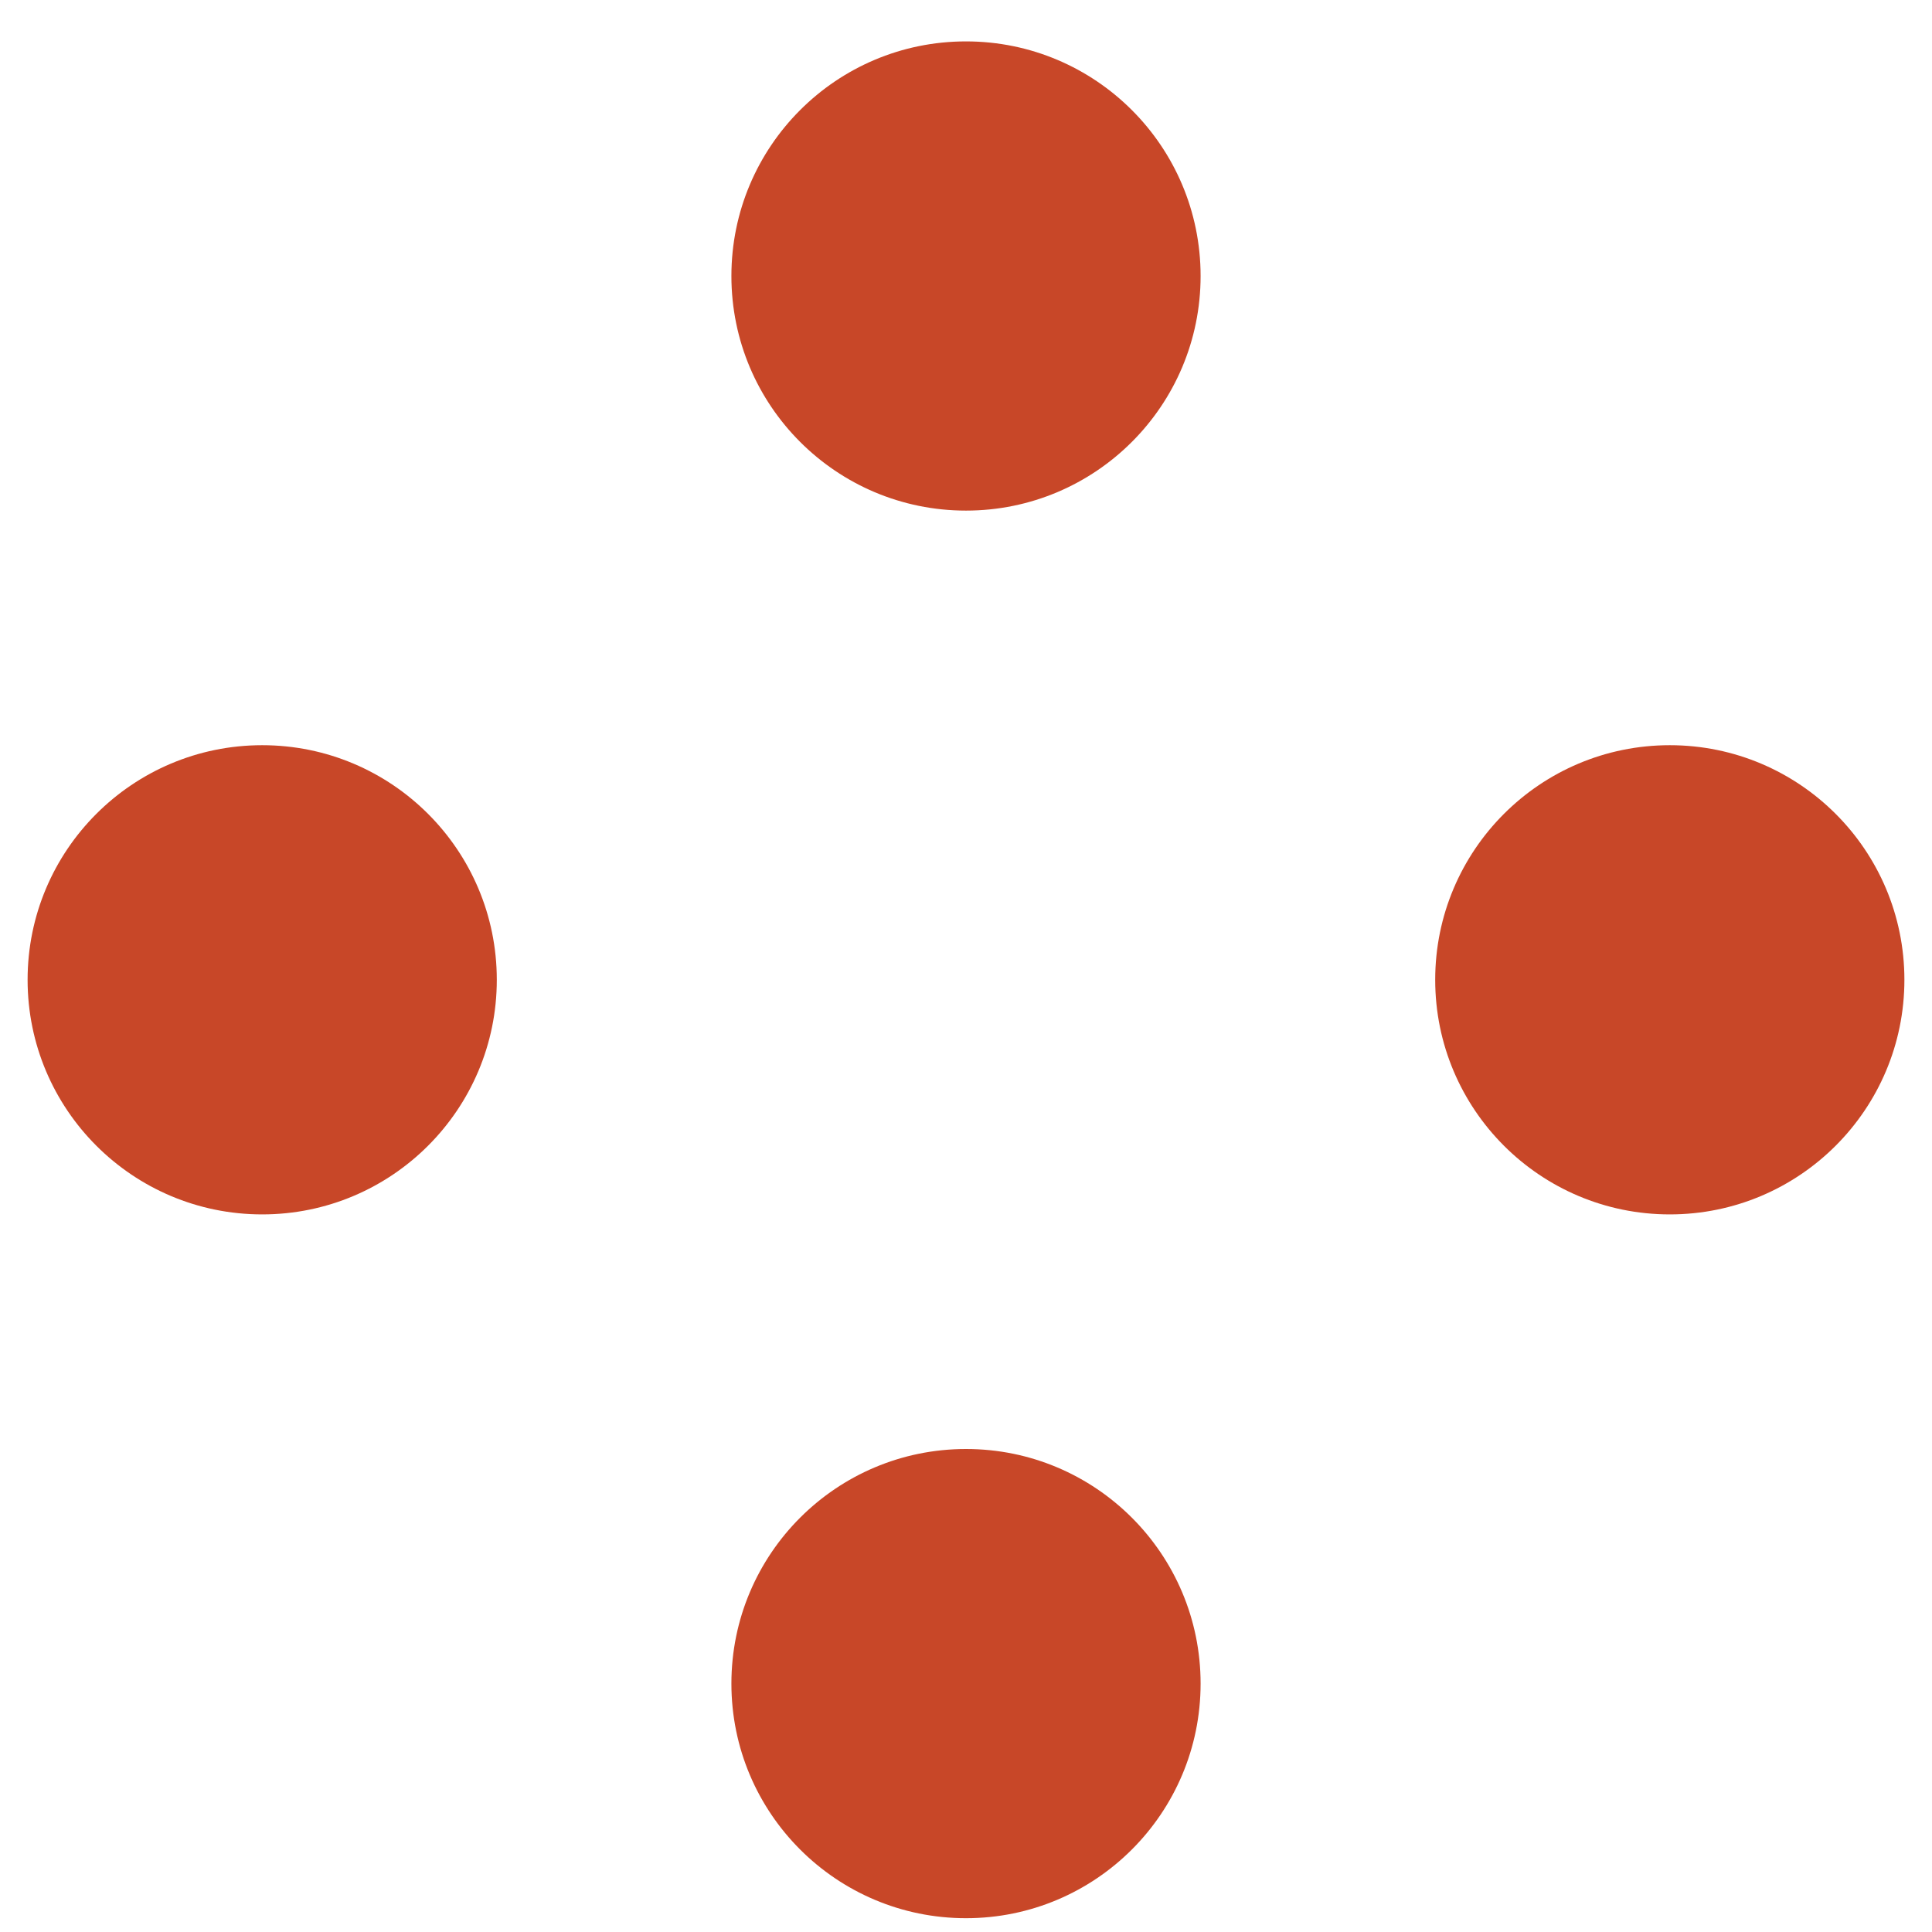
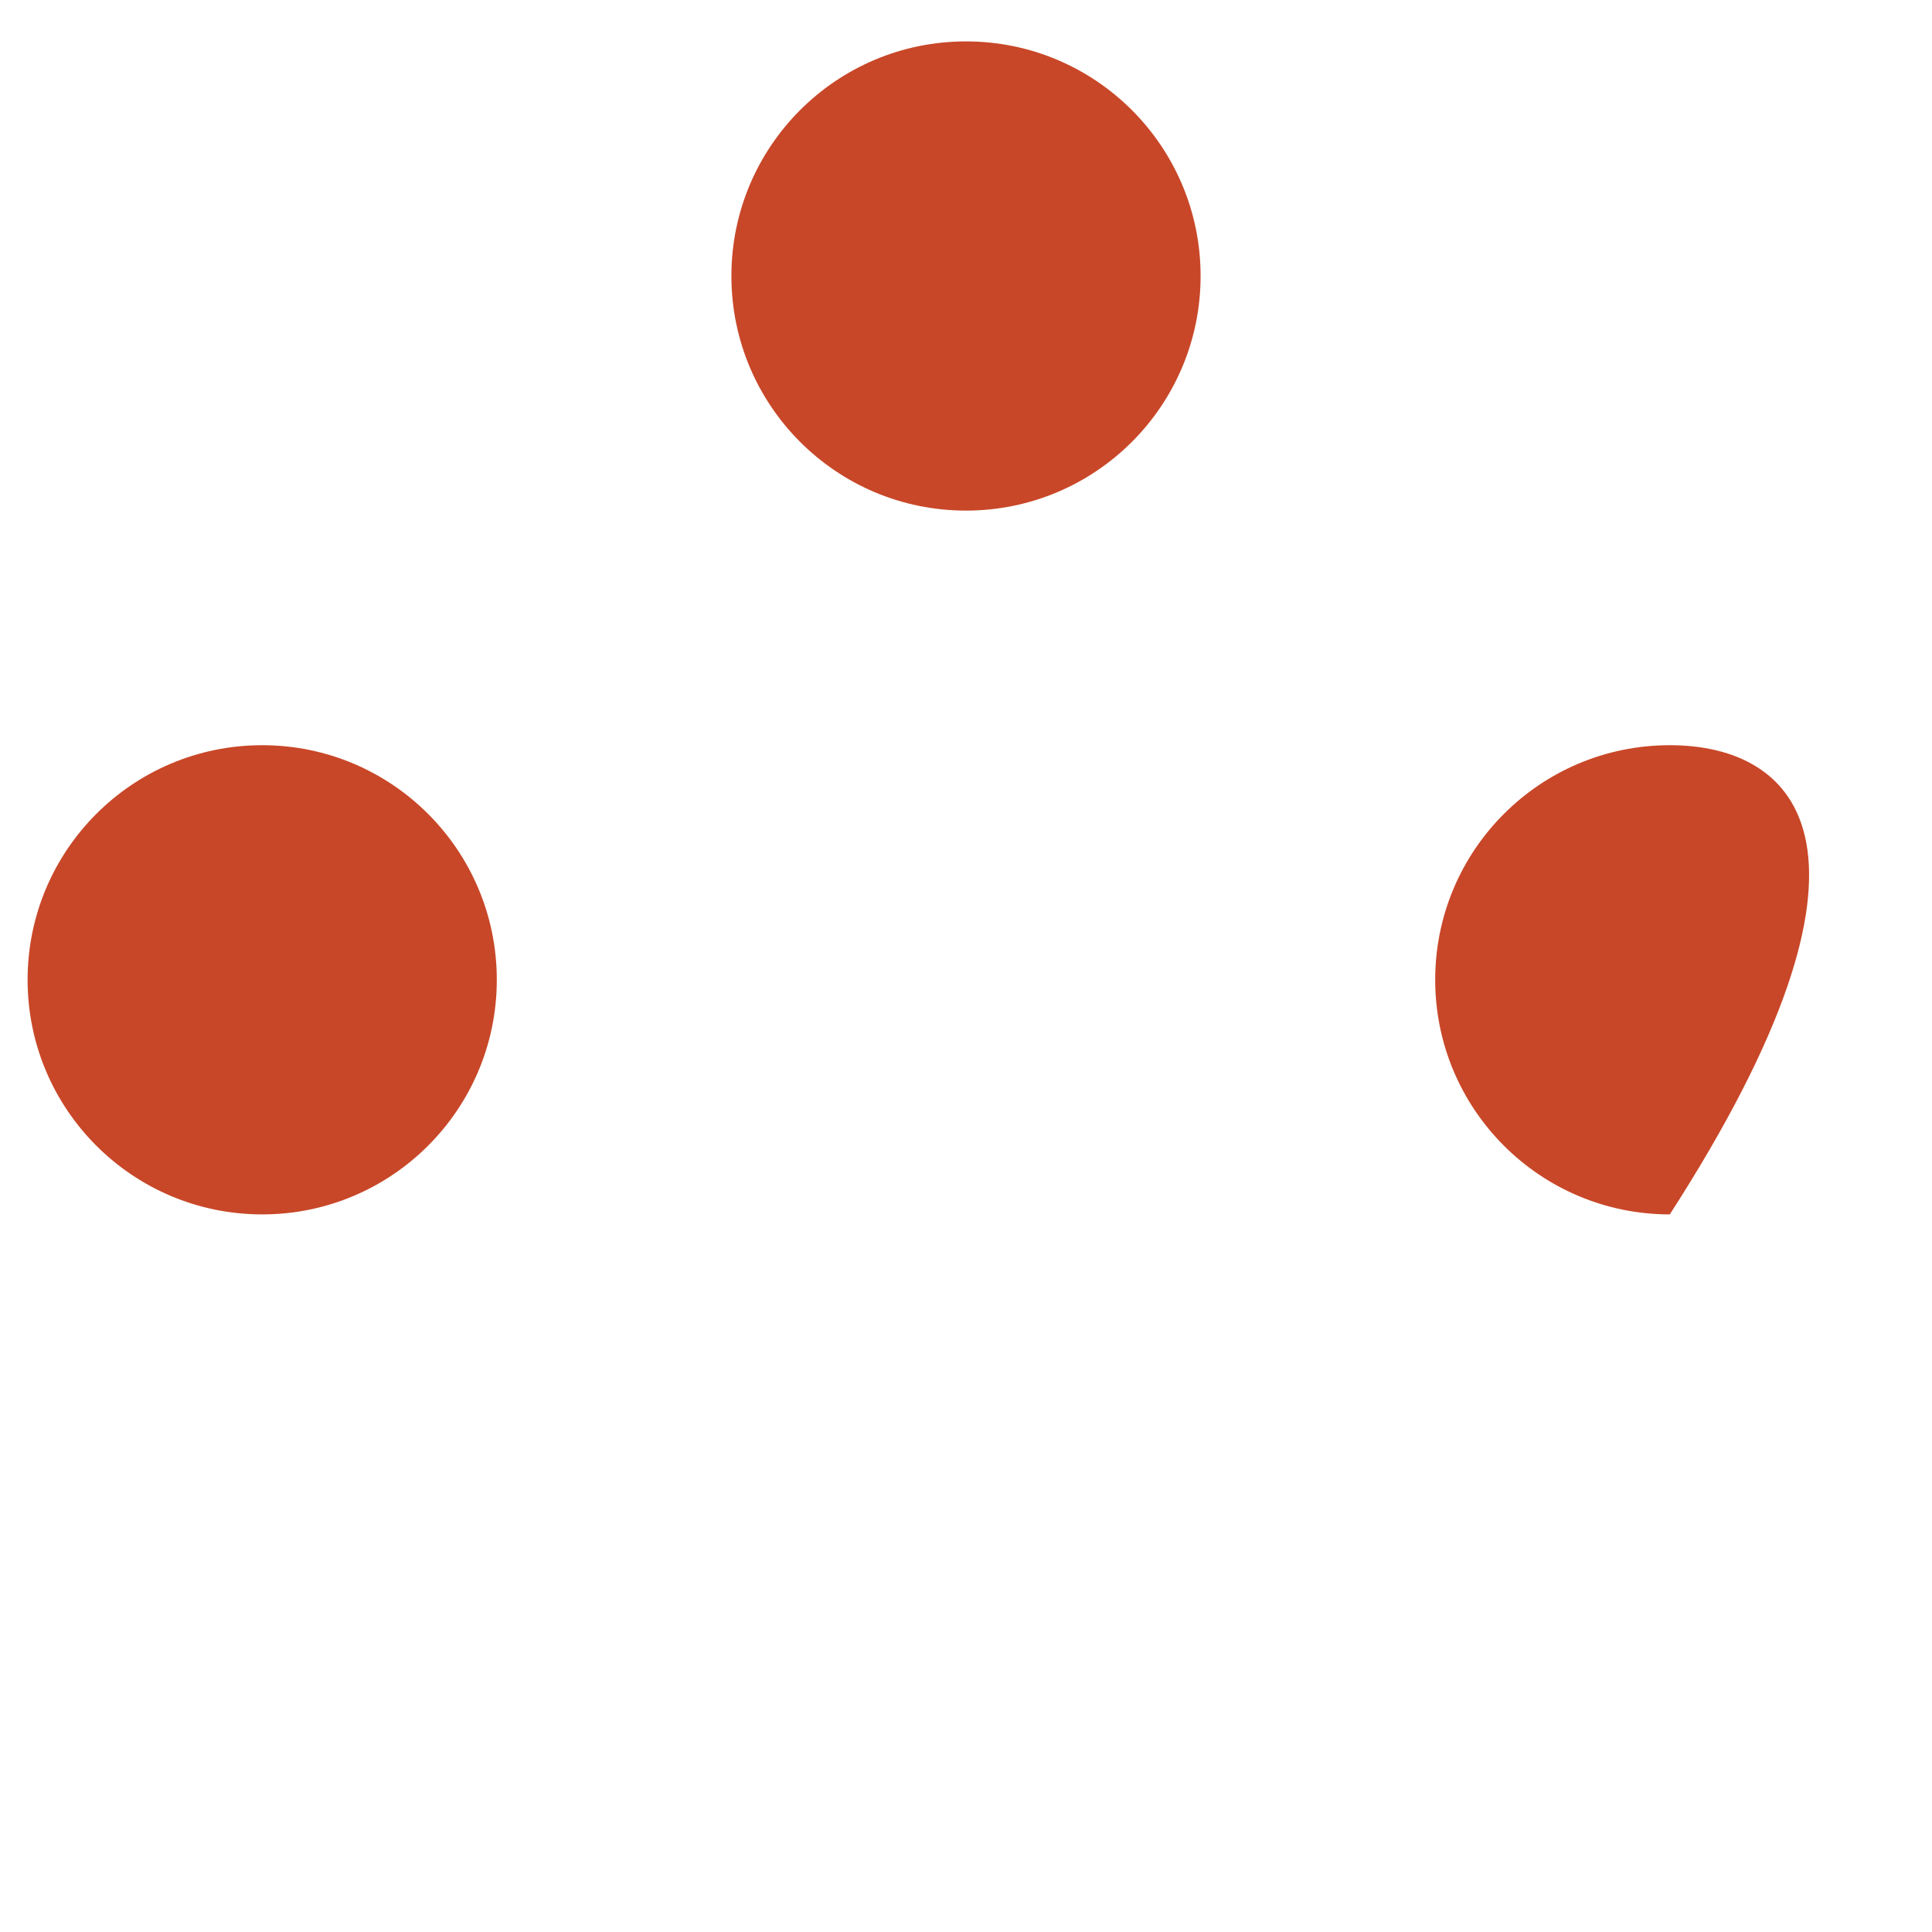
<svg xmlns="http://www.w3.org/2000/svg" width="28" height="28" viewBox="0 0 28 28" fill="none">
  <path d="M14 7.4C15.878 7.4 17.4 5.878 17.4 4C17.4 2.122 15.878 0.6 14 0.6C12.122 0.6 10.6 2.122 10.6 4C10.6 5.878 12.122 7.4 14 7.4Z" fill="#C84728" />
-   <path d="M14 27.8C15.878 27.8 17.4 26.278 17.4 24.4C17.4 22.522 15.878 21 14 21C12.122 21 10.6 22.522 10.6 24.4C10.6 26.278 12.122 27.8 14 27.8Z" fill="#C84728" />
-   <path d="M24.2 17.6C26.078 17.6 27.6 16.078 27.6 14.2C27.6 12.322 26.078 10.8 24.2 10.8C22.322 10.8 20.8 12.322 20.8 14.2C20.8 16.078 22.322 17.6 24.2 17.6Z" fill="#C84728" />
+   <path d="M24.2 17.6C27.6 12.322 26.078 10.8 24.2 10.8C22.322 10.8 20.8 12.322 20.8 14.2C20.8 16.078 22.322 17.6 24.2 17.6Z" fill="#C84728" />
  <path d="M3.8 17.6C5.678 17.6 7.2 16.078 7.2 14.2C7.2 12.322 5.678 10.8 3.8 10.8C1.922 10.8 0.4 12.322 0.4 14.2C0.4 16.078 1.922 17.6 3.8 17.6Z" fill="#C84728" />
</svg>